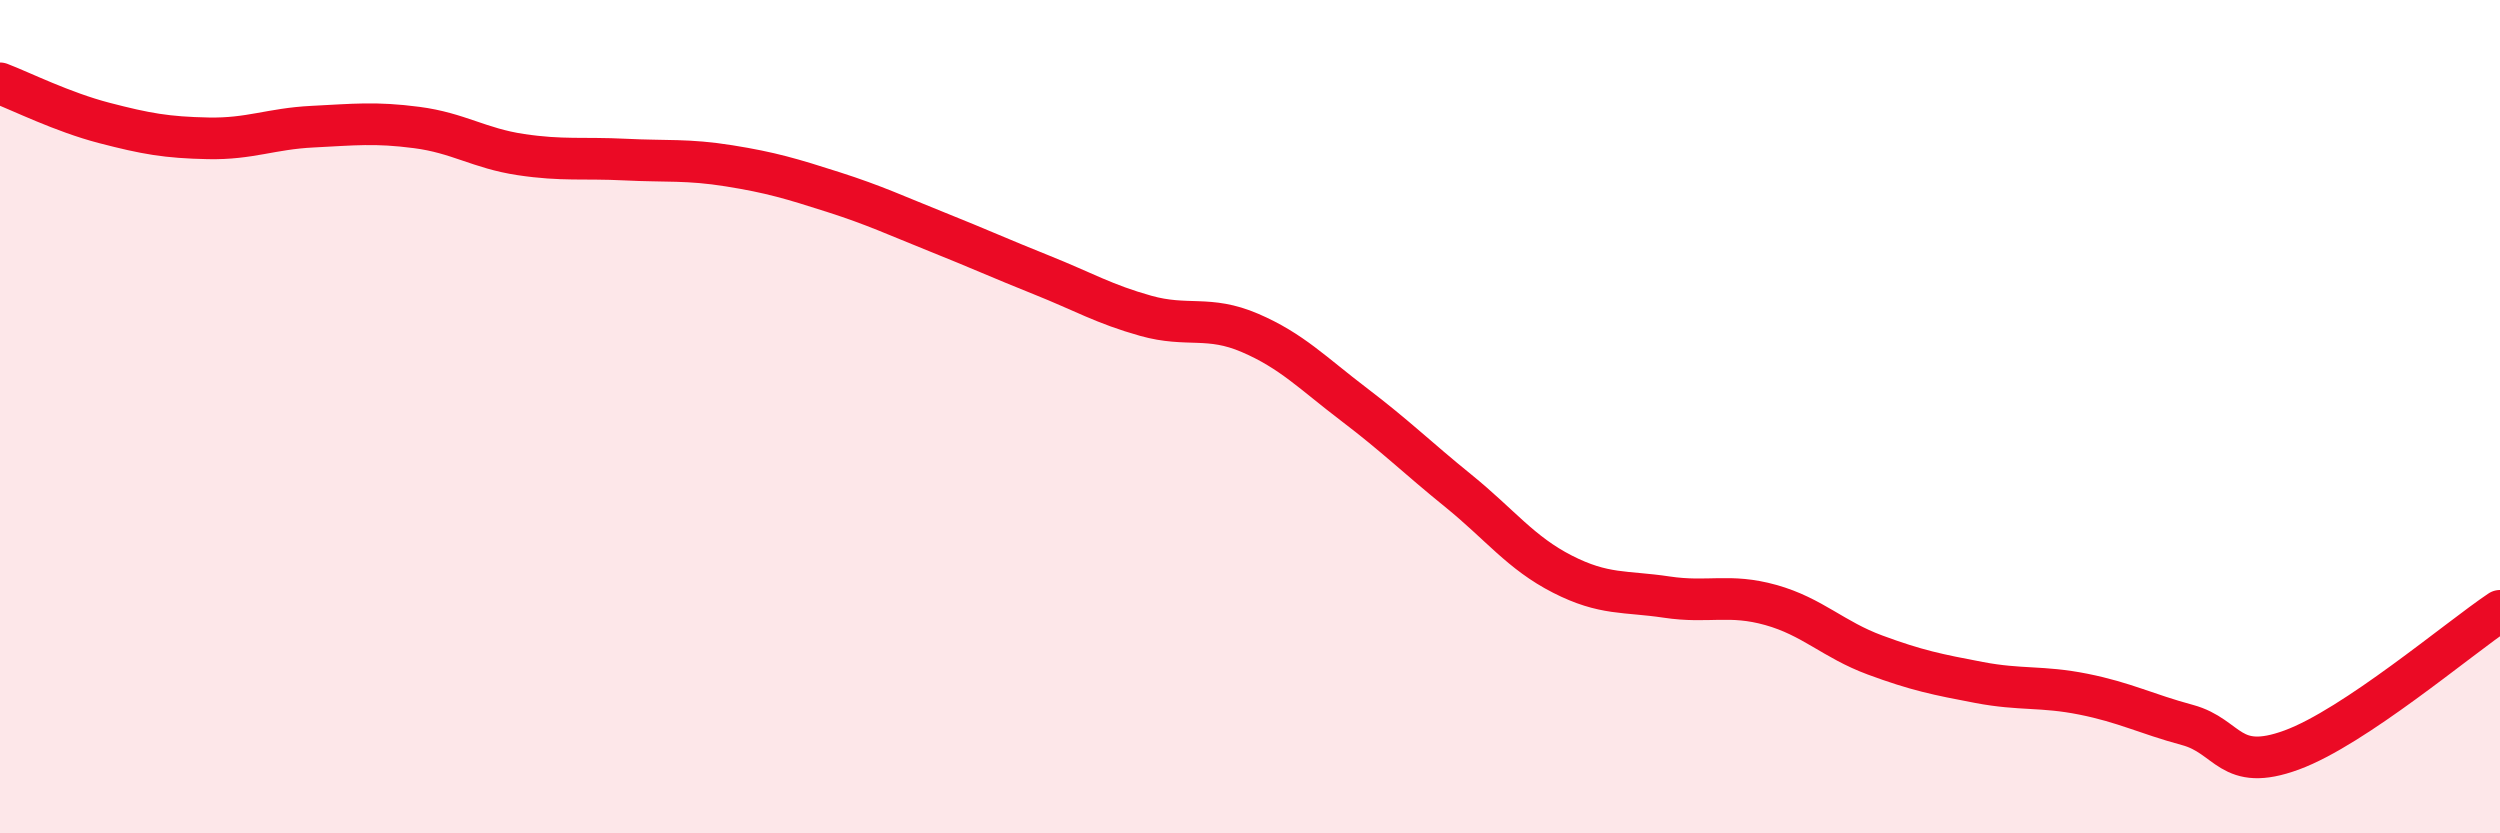
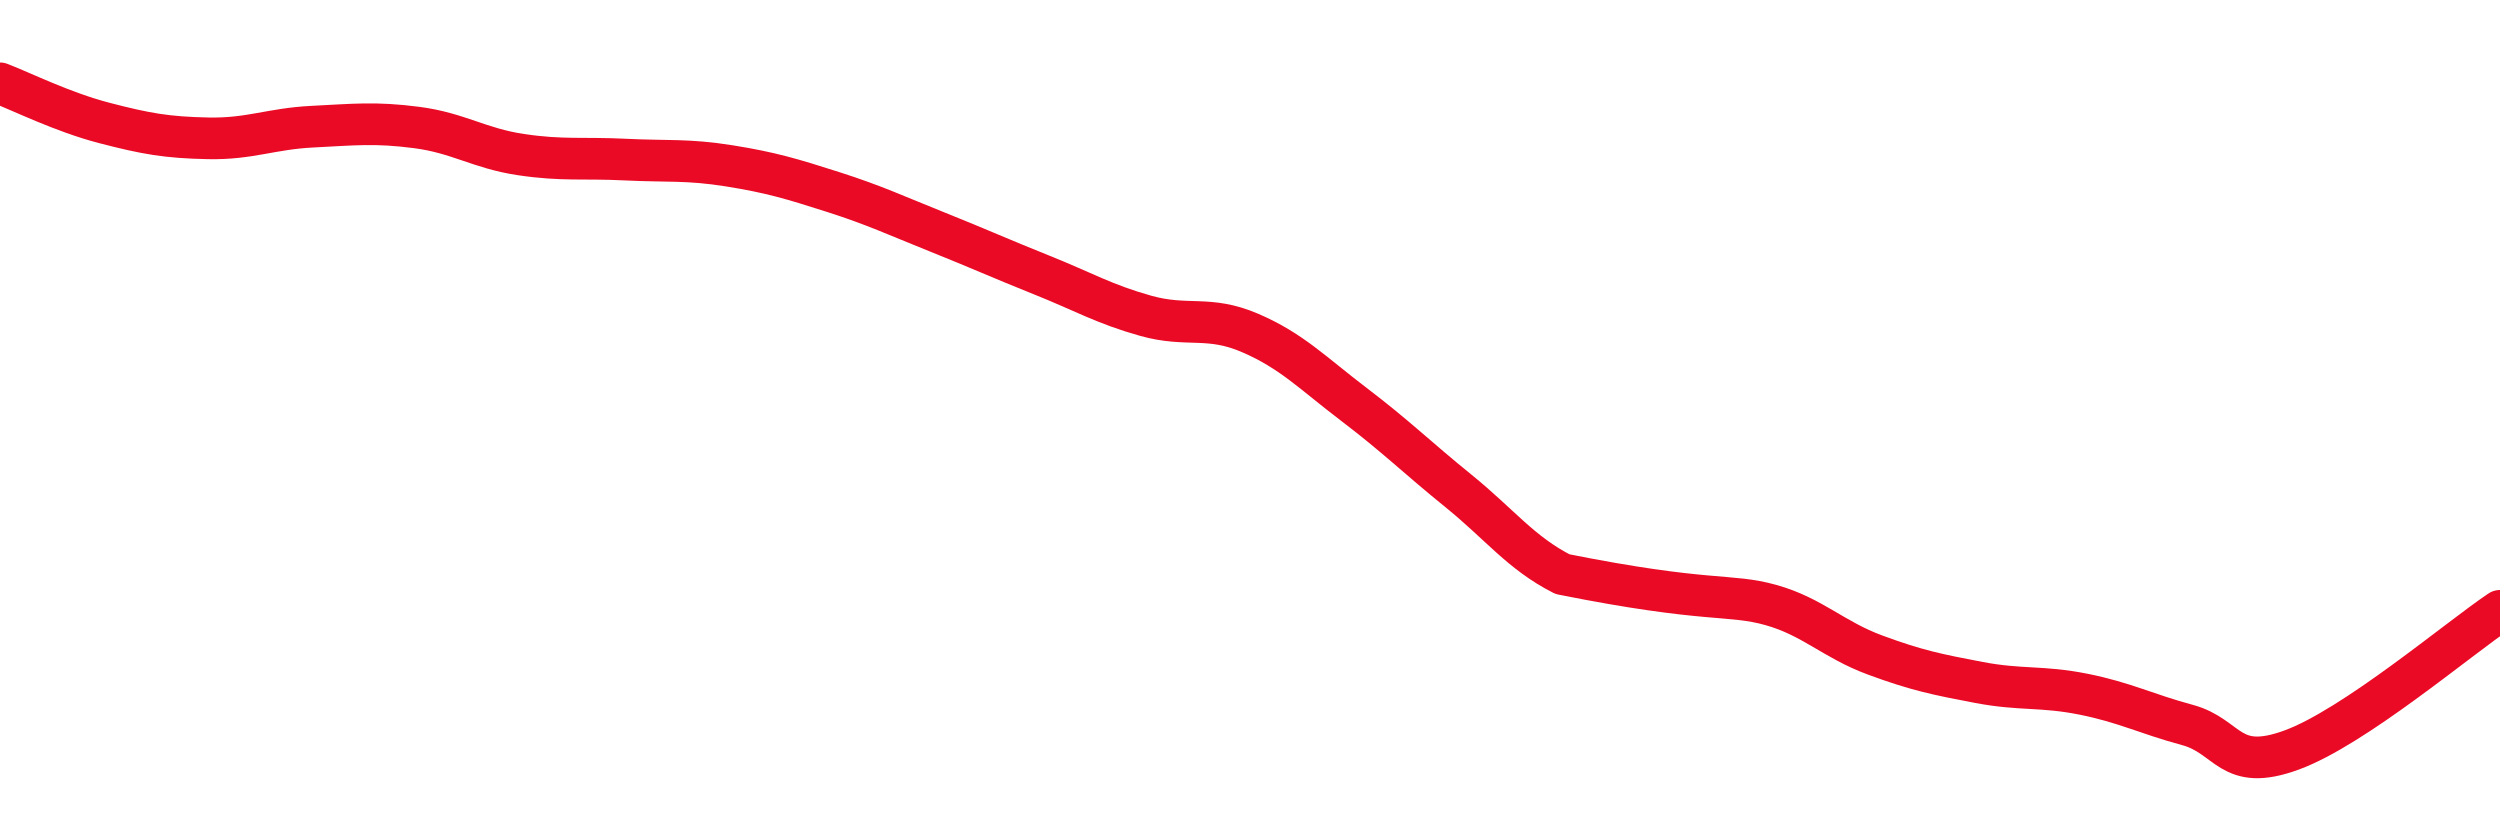
<svg xmlns="http://www.w3.org/2000/svg" width="60" height="20" viewBox="0 0 60 20">
-   <path d="M 0,2 C 0.5,2.19 1.5,2.69 2.5,2.95 C 3.5,3.21 4,3.3 5,3.32 C 6,3.34 6.5,3.09 7.5,3.04 C 8.5,2.99 9,2.93 10,3.06 C 11,3.19 11.5,3.56 12.5,3.71 C 13.5,3.86 14,3.78 15,3.83 C 16,3.88 16.5,3.82 17.5,3.98 C 18.5,4.14 19,4.29 20,4.61 C 21,4.93 21.5,5.17 22.5,5.57 C 23.5,5.97 24,6.2 25,6.6 C 26,7 26.5,7.3 27.5,7.58 C 28.5,7.86 29,7.56 30,7.99 C 31,8.42 31.5,8.95 32.5,9.71 C 33.5,10.47 34,10.97 35,11.78 C 36,12.59 36.5,13.27 37.5,13.78 C 38.5,14.29 39,14.18 40,14.33 C 41,14.48 41.5,14.24 42.5,14.52 C 43.5,14.8 44,15.35 45,15.72 C 46,16.09 46.5,16.19 47.5,16.38 C 48.5,16.57 49,16.46 50,16.66 C 51,16.86 51.5,17.13 52.5,17.4 C 53.5,17.67 53.5,18.55 55,18 C 56.5,17.45 59,15.33 60,14.66L60 20L0 20Z" fill="#EB0A25" opacity="0.1" stroke-linecap="round" stroke-linejoin="round" />
-   <path d="M 0,2 C 0.5,2.19 1.5,2.69 2.5,2.95 C 3.5,3.21 4,3.3 5,3.32 C 6,3.34 6.5,3.09 7.5,3.04 C 8.5,2.99 9,2.93 10,3.06 C 11,3.19 11.5,3.56 12.5,3.71 C 13.5,3.86 14,3.78 15,3.83 C 16,3.88 16.5,3.82 17.5,3.98 C 18.5,4.14 19,4.29 20,4.61 C 21,4.93 21.5,5.17 22.5,5.57 C 23.5,5.97 24,6.2 25,6.6 C 26,7 26.5,7.3 27.5,7.58 C 28.5,7.86 29,7.56 30,7.99 C 31,8.42 31.5,8.95 32.5,9.71 C 33.5,10.47 34,10.97 35,11.78 C 36,12.59 36.5,13.27 37.5,13.78 C 38.5,14.29 39,14.18 40,14.33 C 41,14.48 41.5,14.24 42.5,14.52 C 43.5,14.8 44,15.35 45,15.72 C 46,16.09 46.5,16.19 47.5,16.38 C 48.5,16.57 49,16.46 50,16.66 C 51,16.86 51.5,17.13 52.5,17.4 C 53.5,17.67 53.5,18.55 55,18 C 56.5,17.45 59,15.33 60,14.66" stroke="#EB0A25" stroke-width="1" fill="none" stroke-linecap="round" stroke-linejoin="round" />
+   <path d="M 0,2 C 0.5,2.19 1.5,2.69 2.5,2.95 C 3.5,3.21 4,3.3 5,3.32 C 6,3.34 6.5,3.09 7.5,3.04 C 8.5,2.99 9,2.93 10,3.06 C 11,3.19 11.5,3.56 12.5,3.71 C 13.5,3.86 14,3.78 15,3.83 C 16,3.88 16.5,3.82 17.5,3.98 C 18.5,4.14 19,4.29 20,4.61 C 21,4.93 21.5,5.17 22.5,5.57 C 23.5,5.97 24,6.2 25,6.6 C 26,7 26.5,7.3 27.5,7.58 C 28.5,7.86 29,7.56 30,7.99 C 31,8.42 31.5,8.95 32.5,9.71 C 33.5,10.47 34,10.97 35,11.78 C 36,12.59 36.5,13.27 37.5,13.78 C 41,14.48 41.5,14.24 42.5,14.52 C 43.5,14.8 44,15.35 45,15.72 C 46,16.09 46.5,16.19 47.5,16.38 C 48.5,16.57 49,16.46 50,16.66 C 51,16.86 51.5,17.13 52.5,17.4 C 53.5,17.67 53.5,18.55 55,18 C 56.5,17.45 59,15.33 60,14.66" stroke="#EB0A25" stroke-width="1" fill="none" stroke-linecap="round" stroke-linejoin="round" />
</svg>